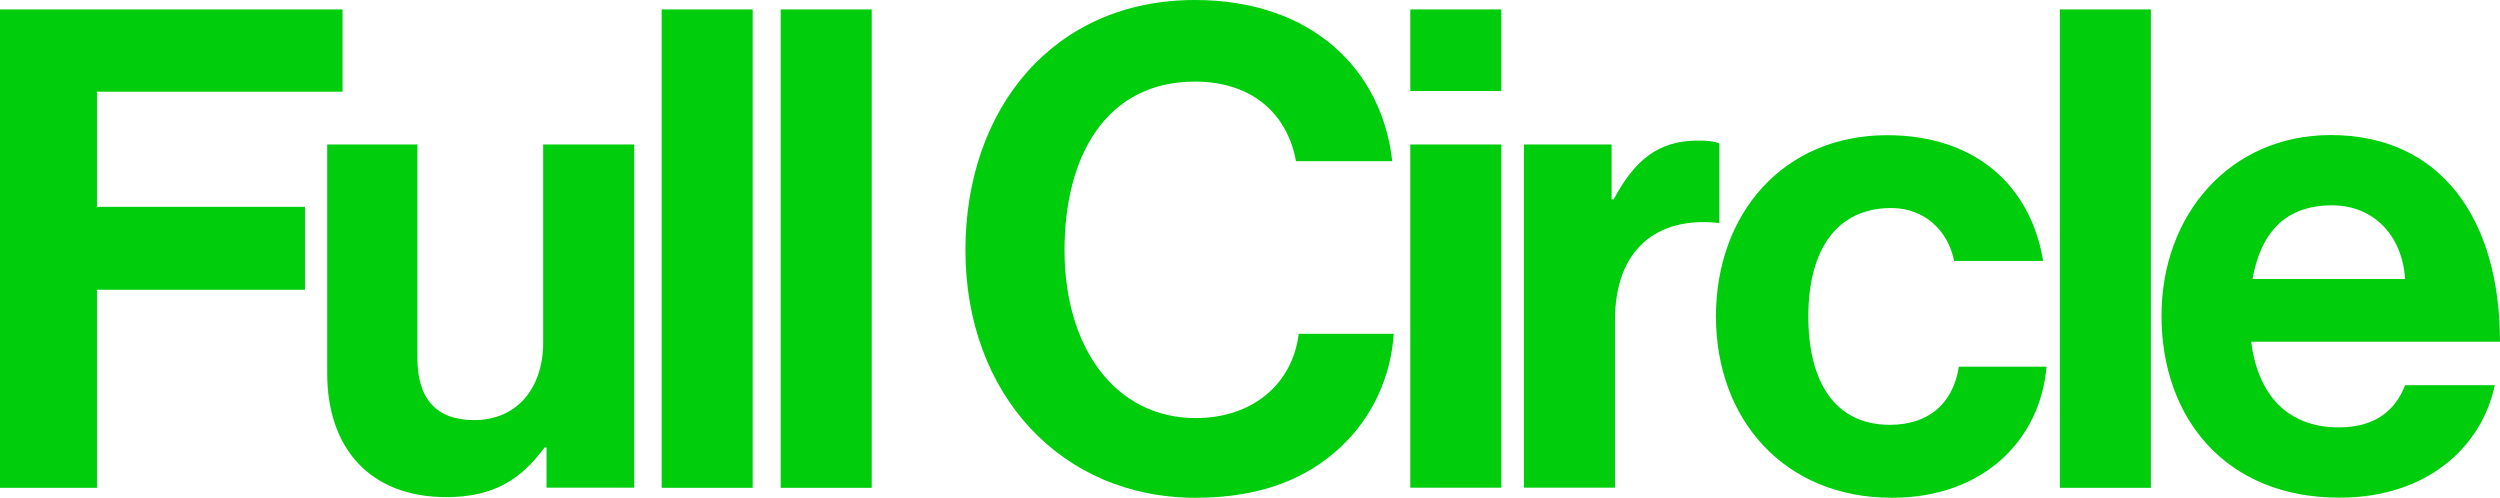
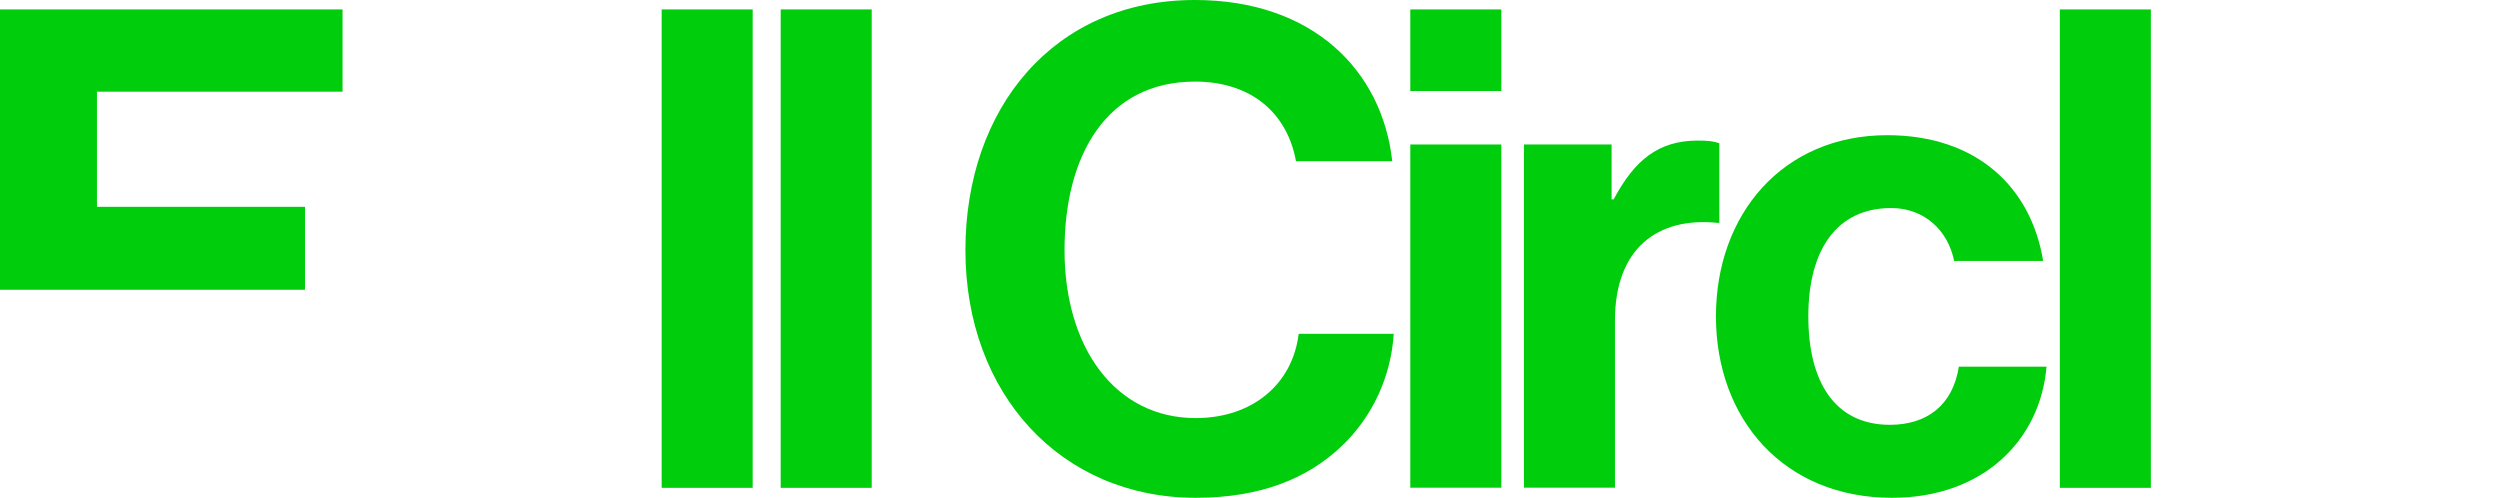
<svg xmlns="http://www.w3.org/2000/svg" version="1.1" id="Layer_1" x="0px" y="0px" viewBox="0 0 1856.7 369.7" style="enable-background:new 0 0 1856.7 369.7;" xml:space="preserve">
  <style type="text/css">
	.st0{fill:#00CD0B;}
</style>
  <g>
-     <path class="st0" d="M0,7h254.4v61.1H72v85.5h154.5v61.6H72v147.1H0V7z" />
-     <path class="st0" d="M405.9,362.2v-29.8h-1.5c-17.4,23.4-37.3,36.8-73,36.8c-56.6,0-88.4-36.3-88.4-91.9v-170h67v158.5   c0,29.8,13.4,46.2,42.2,46.2c31.8,0,51.2-23.8,51.2-57.6V107.3H471v254.9H405.9z" />
+     <path class="st0" d="M0,7h254.4v61.1H72v85.5h154.5v61.6H72H0V7z" />
    <path class="st0" d="M491.4,7H559v355.3h-67.6V7z" />
    <path class="st0" d="M579.8,7h67.6v355.3h-67.6V7z" />
    <path class="st0" d="M717,185.8C717,80.5,782.5,0,887.4,0c87.4,0,139.1,52.2,146.6,119.7h-71.5c-6.5-35.8-33.3-59.1-75-59.1   c-65.6,0-96.9,54.7-96.9,125.2c0,72.5,37.8,124.7,97.4,124.7c42.2,0,72-25.3,76.5-62.6h70.6c-2,31.3-15.4,61.6-39.3,84   c-24.3,22.9-58.6,37.8-107.8,37.8C788,369.7,717,292.6,717,185.8z" />
    <path class="st0" d="M1047.4,7h67.6v60.6h-67.6V7z M1047.4,107.3h67.6v254.9h-67.6V107.3z" />
  </g>
  <g>
    <path class="st0" d="M1196.9,148.1h1.5c15.4-28.8,32.8-43.7,62.6-43.7c7.5,0,11.9,0.5,15.9,2v59.1h-1.5c-44.2-4.5-76,18.9-76,72.5   v124.2h-67.6V107.3h65.1V148.1z" />
    <path class="st0" d="M1274.4,235c0-76,49.7-134.6,127.2-134.6c66.1,0,106.8,38.3,115.8,93.4h-66.1c-4.5-22.4-21.9-39.3-46.7-39.3   c-40.7,0-61.6,31.3-61.6,80.5c0,48.2,19.4,80.5,60.6,80.5c27.3,0,46.7-14.4,51.2-43.2h65.1c-4.5,54.2-46.7,97.4-114.8,97.4   C1324.6,369.7,1274.4,311,1274.4,235z" />
  </g>
  <g>
    <path class="st0" d="M1529.8,7h67.6v355.3h-67.6V7z" />
-     <path class="st0" d="M1605.3,234.5c0-75.5,51.2-134.2,125.7-134.2c82,0,125.7,62.6,125.7,153.5h-184.8c5,39.3,26.8,63.6,65.1,63.6   c26.3,0,41.7-11.9,49.2-31.3h66.6c-9.4,45.2-49.7,83.5-115.3,83.5C1653,369.7,1605.3,310.5,1605.3,234.5z M1672.9,207.2h113.3   c-2-32.3-23.4-54.7-54.2-54.7C1696.2,152.5,1678.9,173.9,1672.9,207.2z" />
  </g>
</svg>